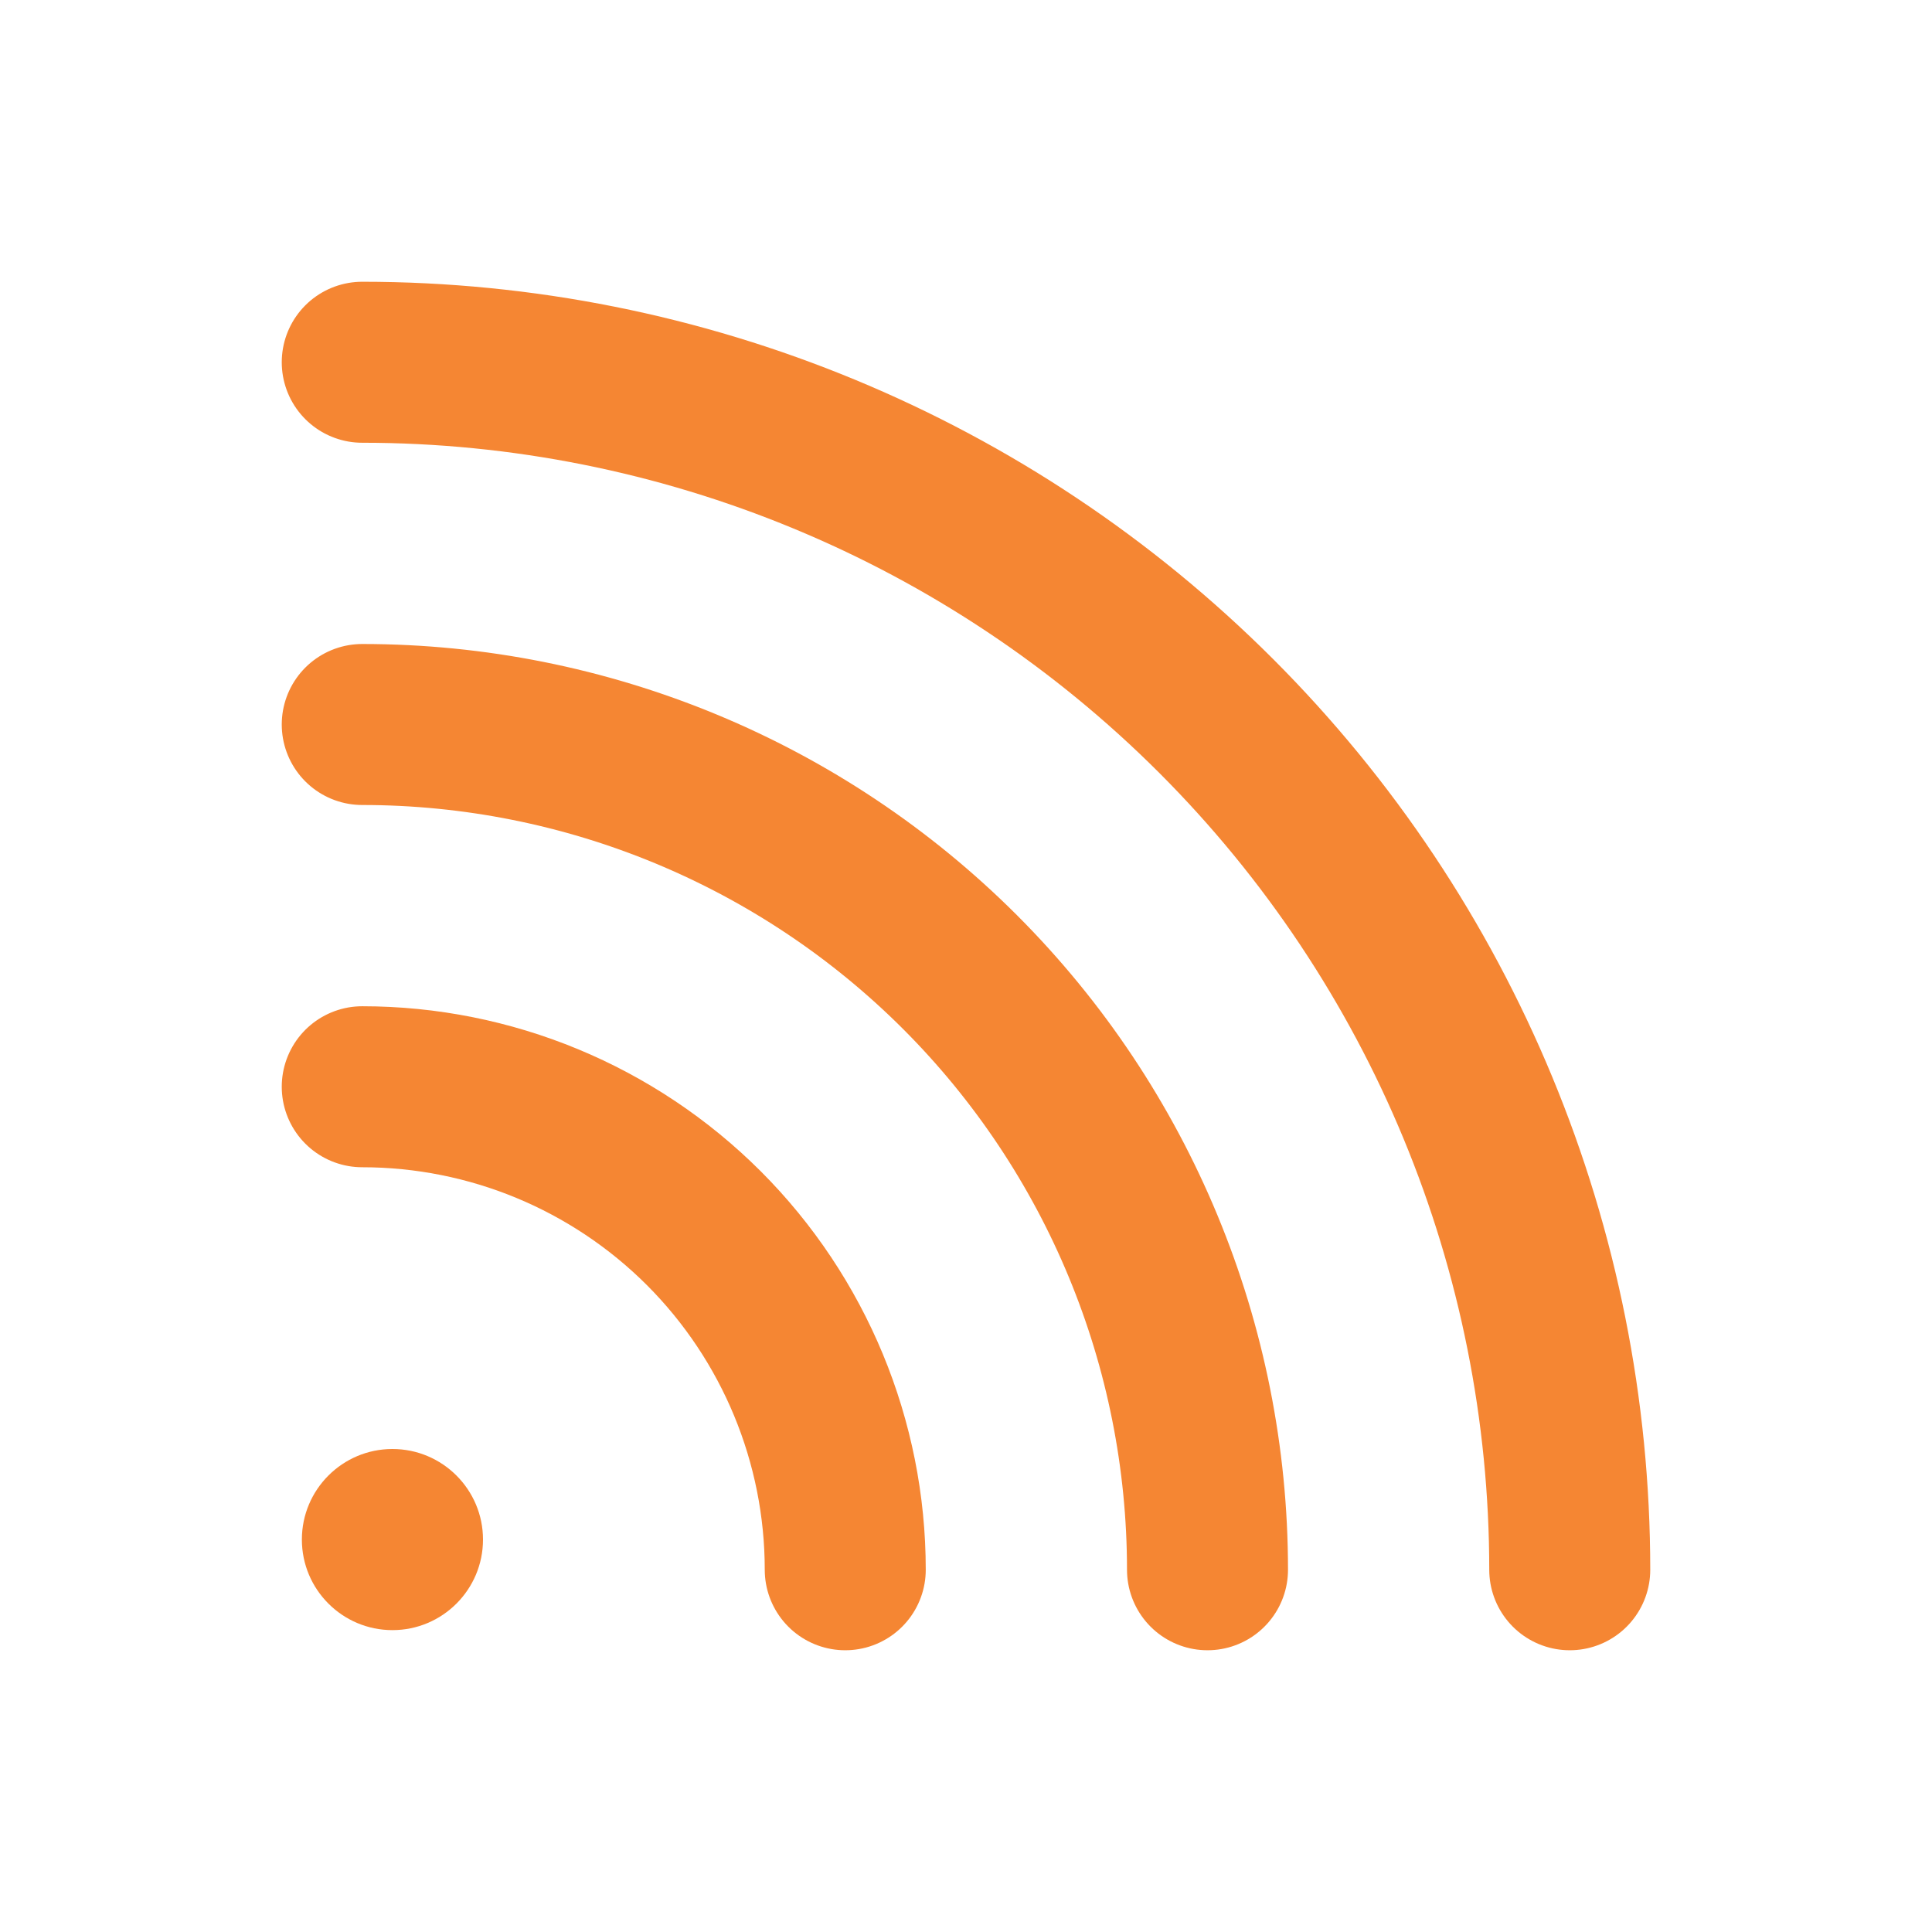
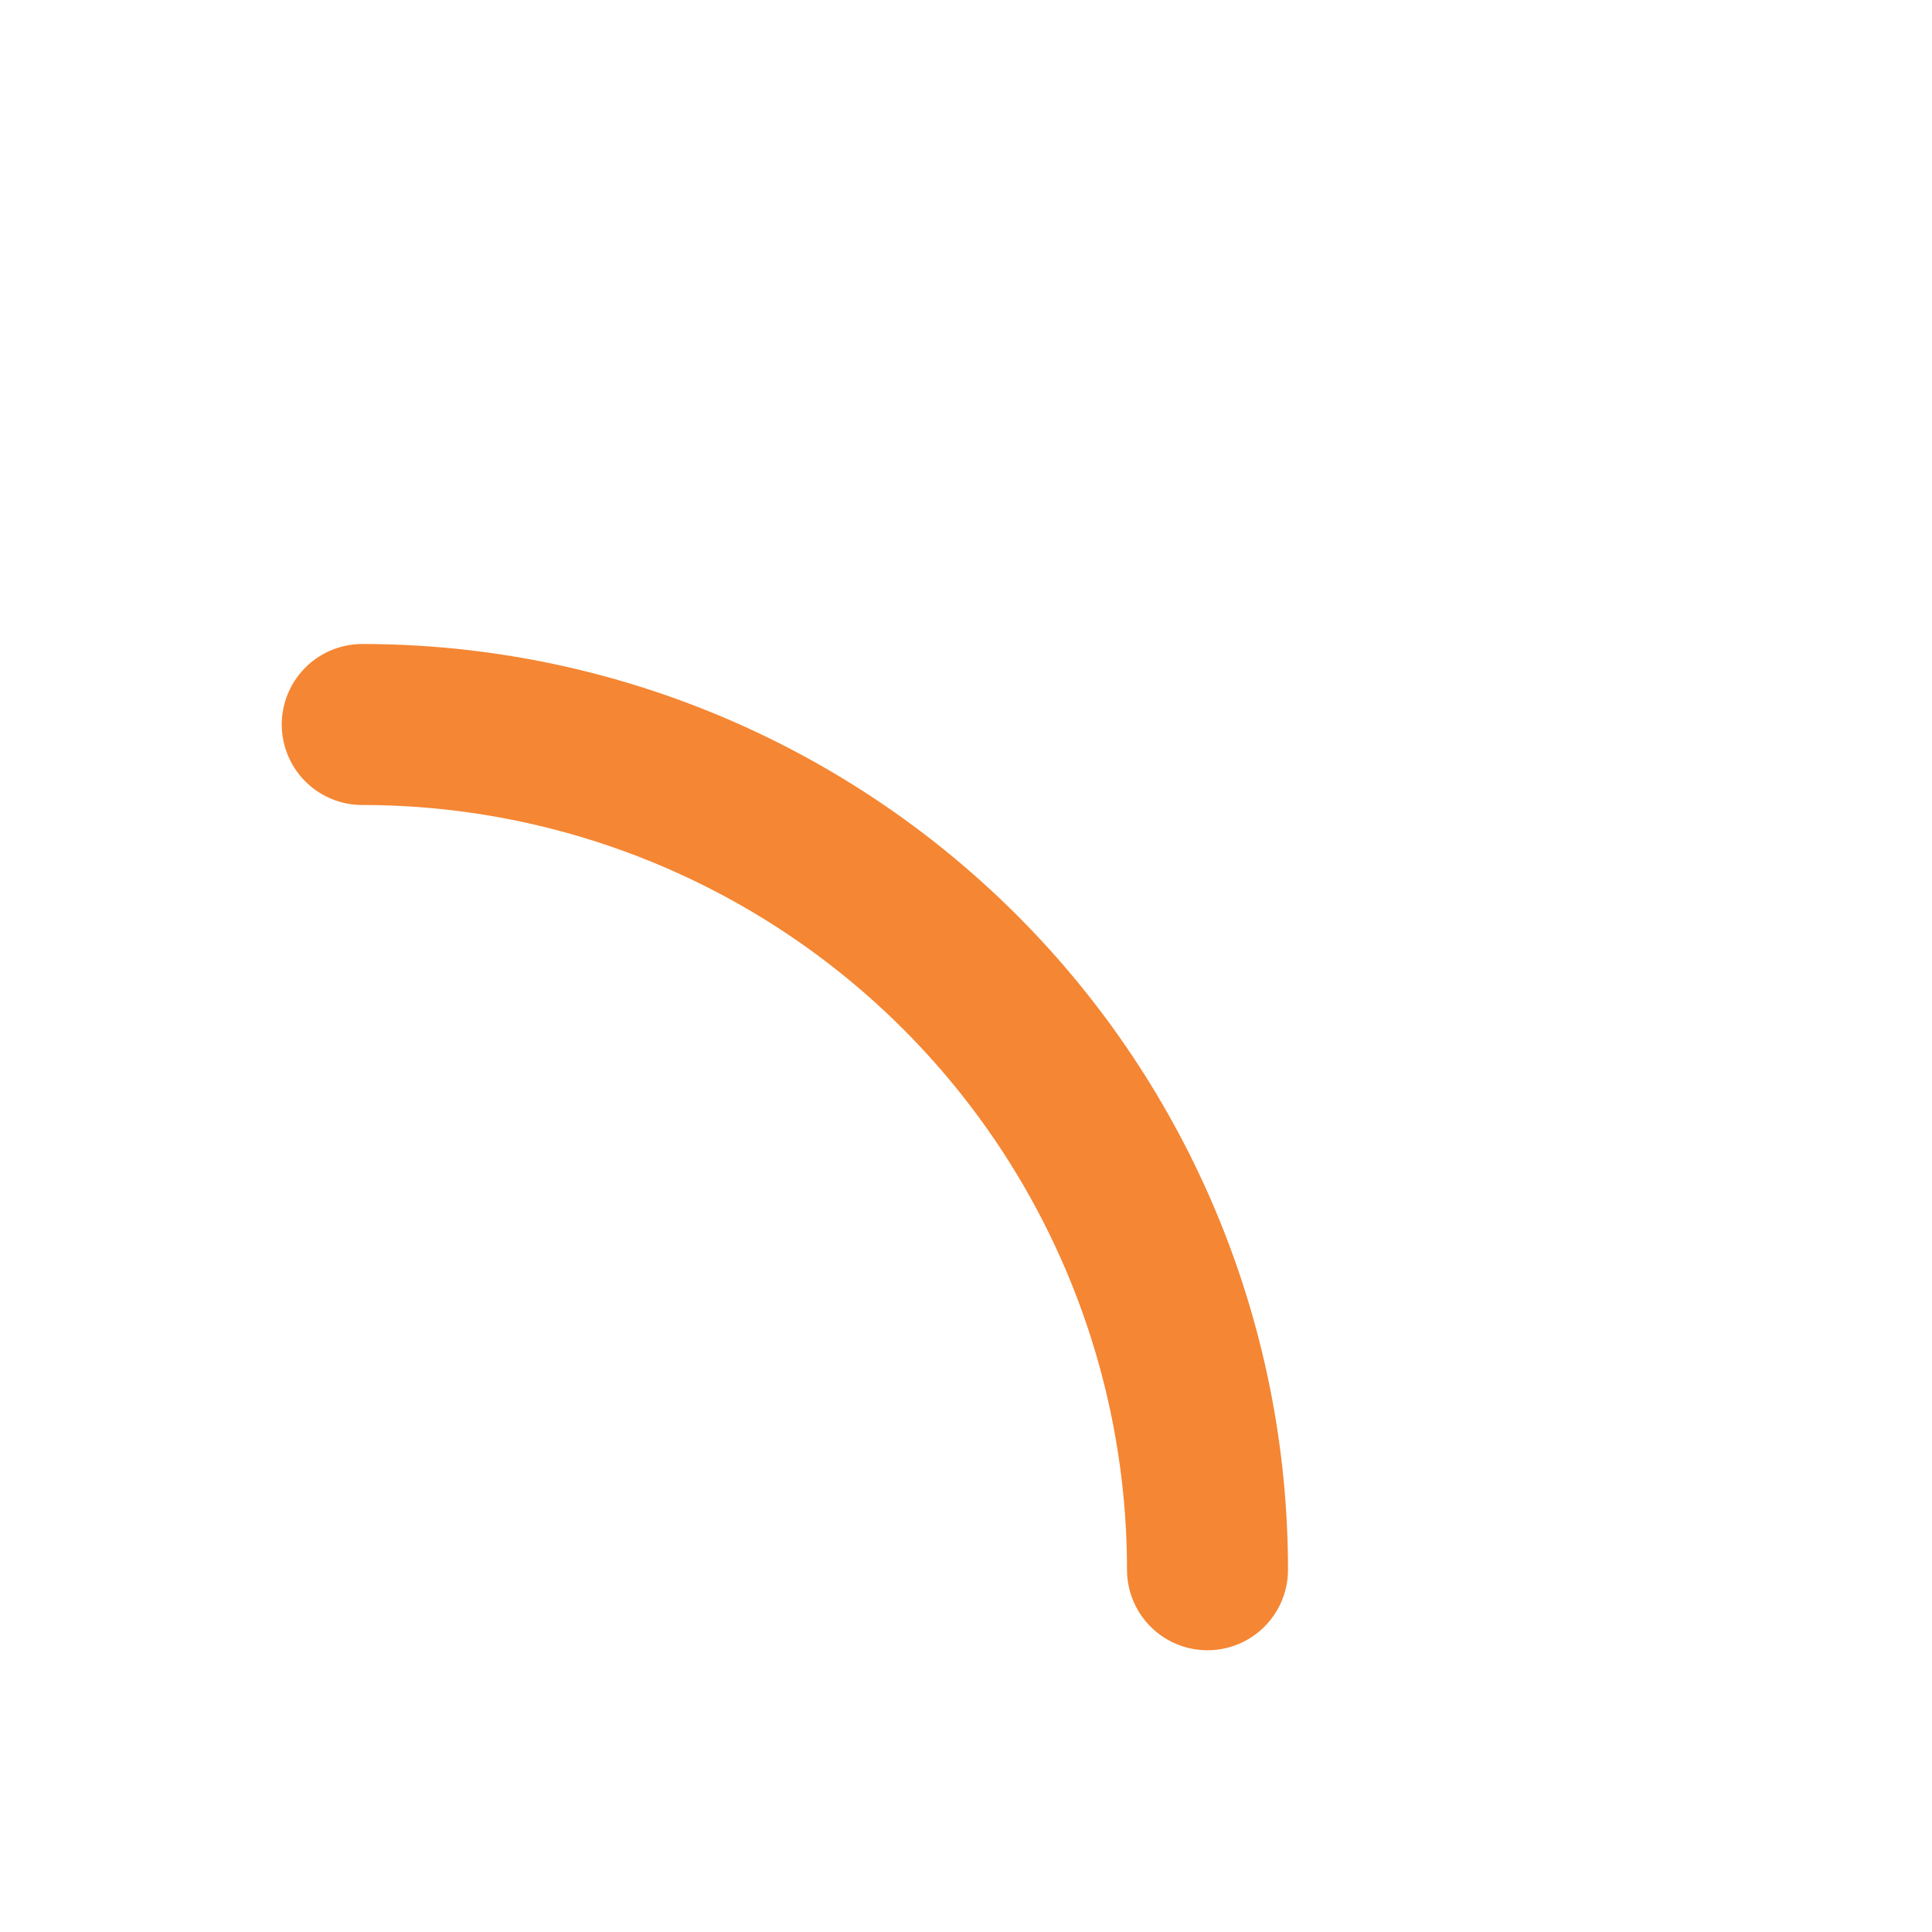
<svg xmlns="http://www.w3.org/2000/svg" width="24" height="24" viewBox="0 0 24 24" fill="none">
-   <path d="M4.5 13.5C6.091 13.5 7.617 14.132 8.743 15.257C9.868 16.383 10.5 17.909 10.5 19.5" stroke="#F58633" stroke-width="2" stroke-linecap="round" stroke-linejoin="round" />
  <path d="M4.5 9C7.285 9 9.955 10.106 11.925 12.075C13.894 14.044 15 16.715 15 19.5" stroke="#F58633" stroke-width="2" stroke-linecap="round" stroke-linejoin="round" />
-   <path d="M4.5 4.5C8.478 4.5 12.294 6.08 15.107 8.893C17.92 11.706 19.5 15.522 19.5 19.5" stroke="#F58633" stroke-width="2" stroke-linecap="round" stroke-linejoin="round" />
-   <path d="M4.875 20.25C5.496 20.25 6 19.746 6 19.125C6 18.504 5.496 18 4.875 18C4.254 18 3.75 18.504 3.75 19.125C3.75 19.746 4.254 20.25 4.875 20.25Z" fill="#F58633" />
</svg>